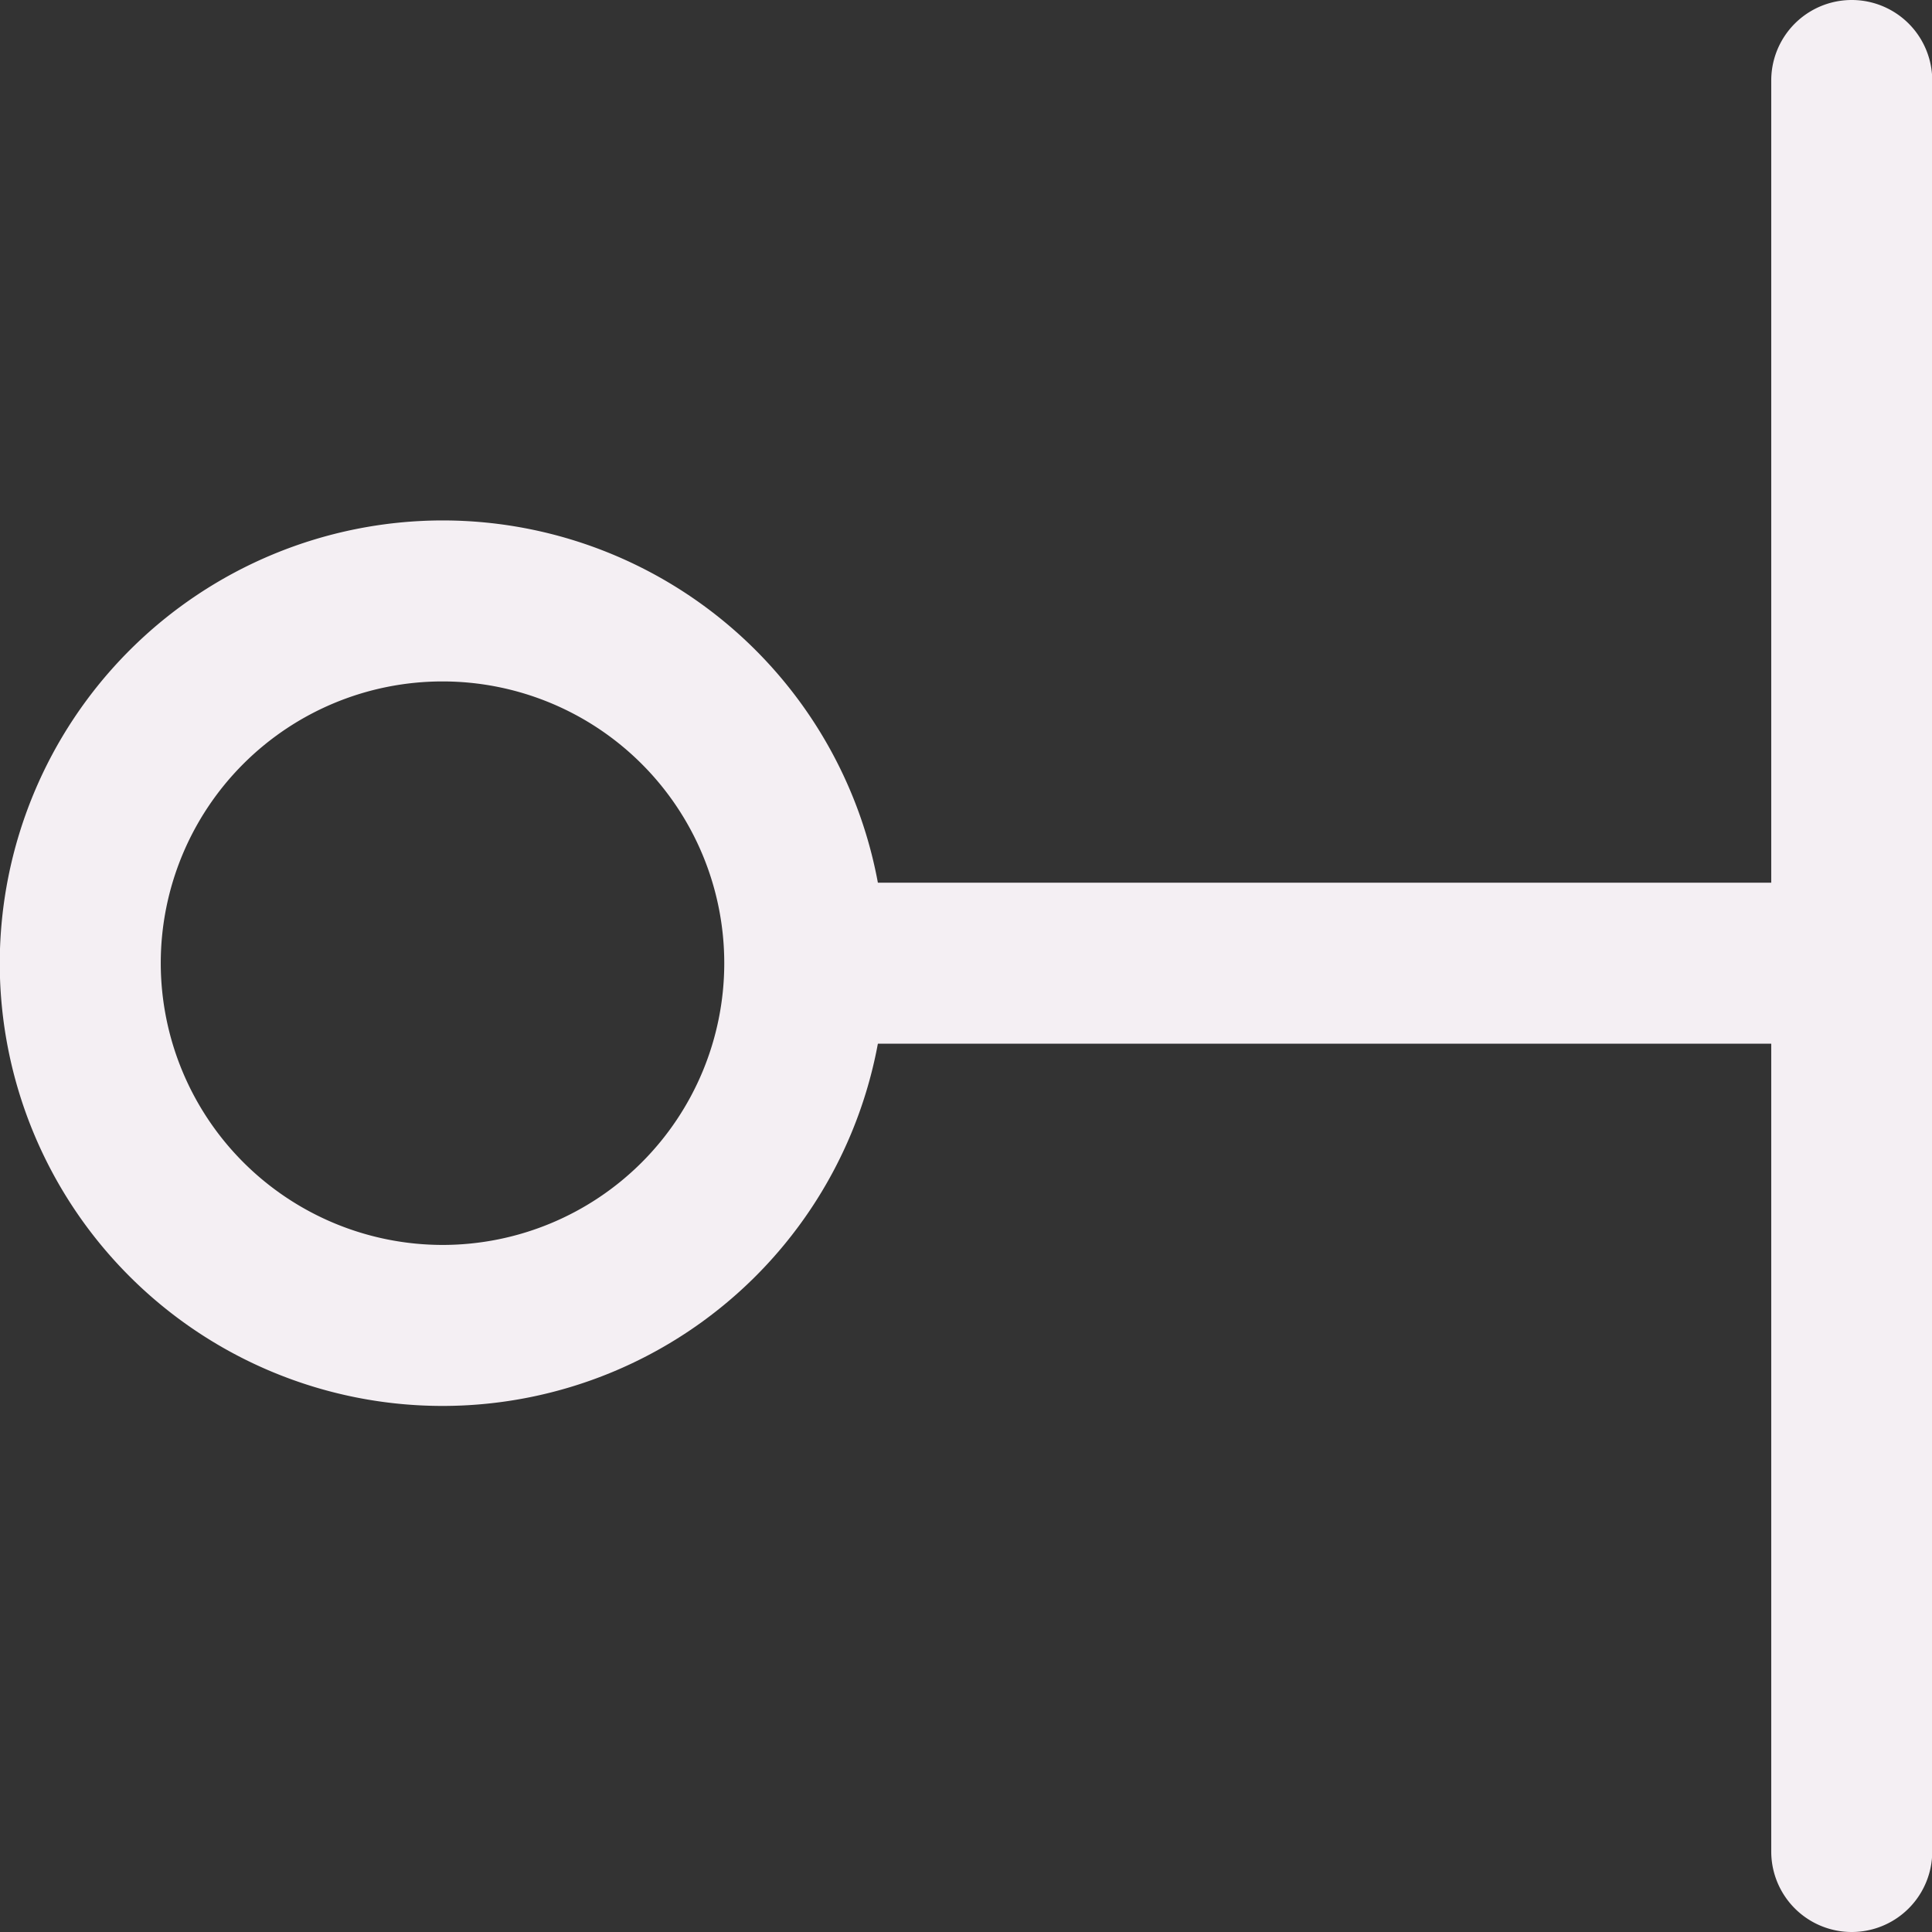
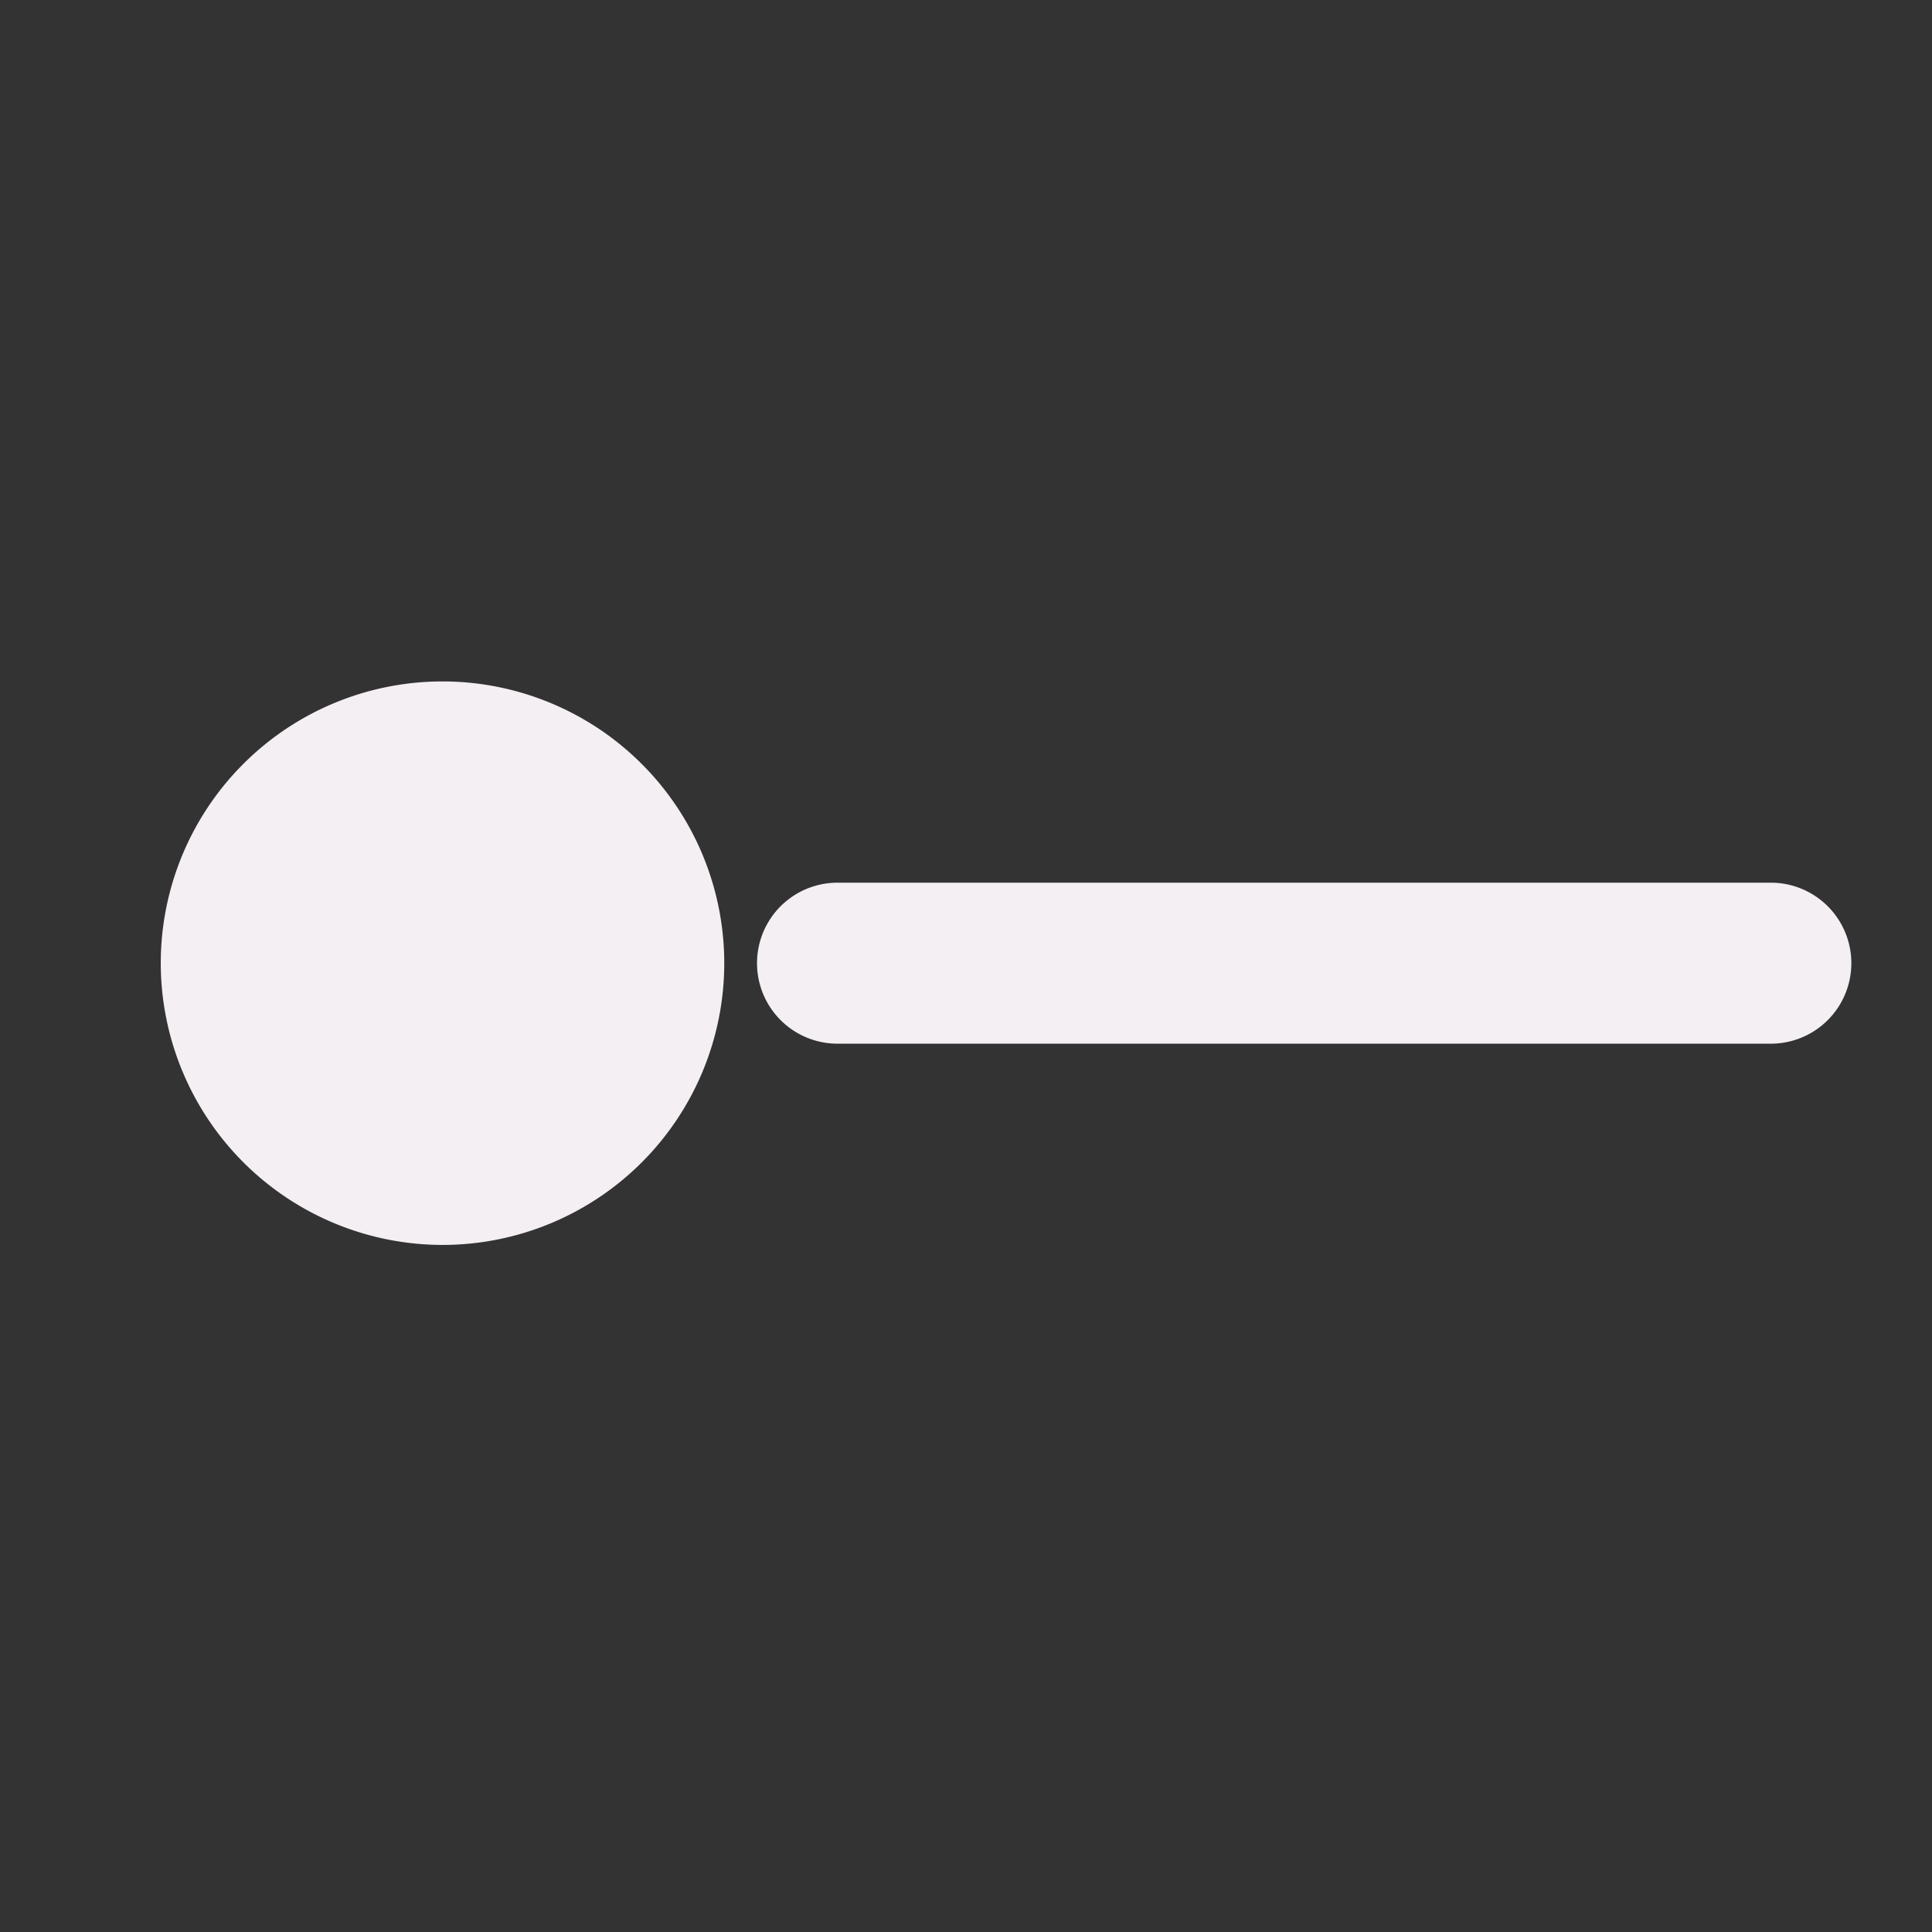
<svg xmlns="http://www.w3.org/2000/svg" xmlns:ns1="http://sodipodi.sourceforge.net/DTD/sodipodi-0.dtd" xmlns:ns2="http://www.inkscape.org/namespaces/inkscape" id="Слой_1" data-name="Слой 1" viewBox="0 0 24 24" version="1.1" ns1:docname="pinorient_right.svg" ns2:version="1.0.1 (3bc2e813f5, 2020-09-07)">
  <rect x="0" y="0" width="24" height="24" fill="#333333" stroke="none" />
  <ns1:namedview pagecolor="#ffffff" bordercolor="#666666" borderopacity="1" objecttolerance="10" gridtolerance="10" guidetolerance="10" ns2:pageopacity="0" ns2:pageshadow="2" ns2:window-width="1609" ns2:window-height="1286" id="namedview30" showgrid="true" ns2:zoom="27.961538" ns2:cx="15.38644" ns2:cy="13" ns2:window-x="0" ns2:window-y="37" ns2:window-maximized="0" ns2:document-rotation="0" ns2:current-layer="Слой_1">
    <ns2:grid type="xygrid" id="grid_kicad" spacingx="0.5" spacingy="0.5" color="#9999ff" opacity="0.13" empspacing="2" />
  </ns1:namedview>
  <defs id="defs158999">
    <style id="style158997">.cls-1{fill:#F4EFF3;}</style>
  </defs>
  <title id="title159001">pinorient_right</title>
  <path class="cls-1" d="m 10.404,10.965 h 11.594 a 1,1 0 0 1 0,2 H 10.404 a 1,1 0 1 1 0,-2 z" id="path159003" />
-   <path class="cls-1" d="m 5.497,6.465 a 5.5,5.5 0 1 1 -5.5,5.5 5.507,5.507 0 0 1 5.5,-5.5 z m 0,9 a 3.5,3.5 0 1 0 -3.5,-3.5 3.504,3.504 0 0 0 3.5,3.5 z" id="path159005" />
-   <path class="cls-1" d="m 24.003,1 v 22 a 1,1 0 0 1 -2,0 V 1 a 1,1 0 0 1 2,0 z" id="path159007" />
+   <path class="cls-1" d="m 5.497,6.465 z m 0,9 a 3.5,3.5 0 1 0 -3.5,-3.5 3.504,3.504 0 0 0 3.5,3.5 z" id="path159005" />
</svg>